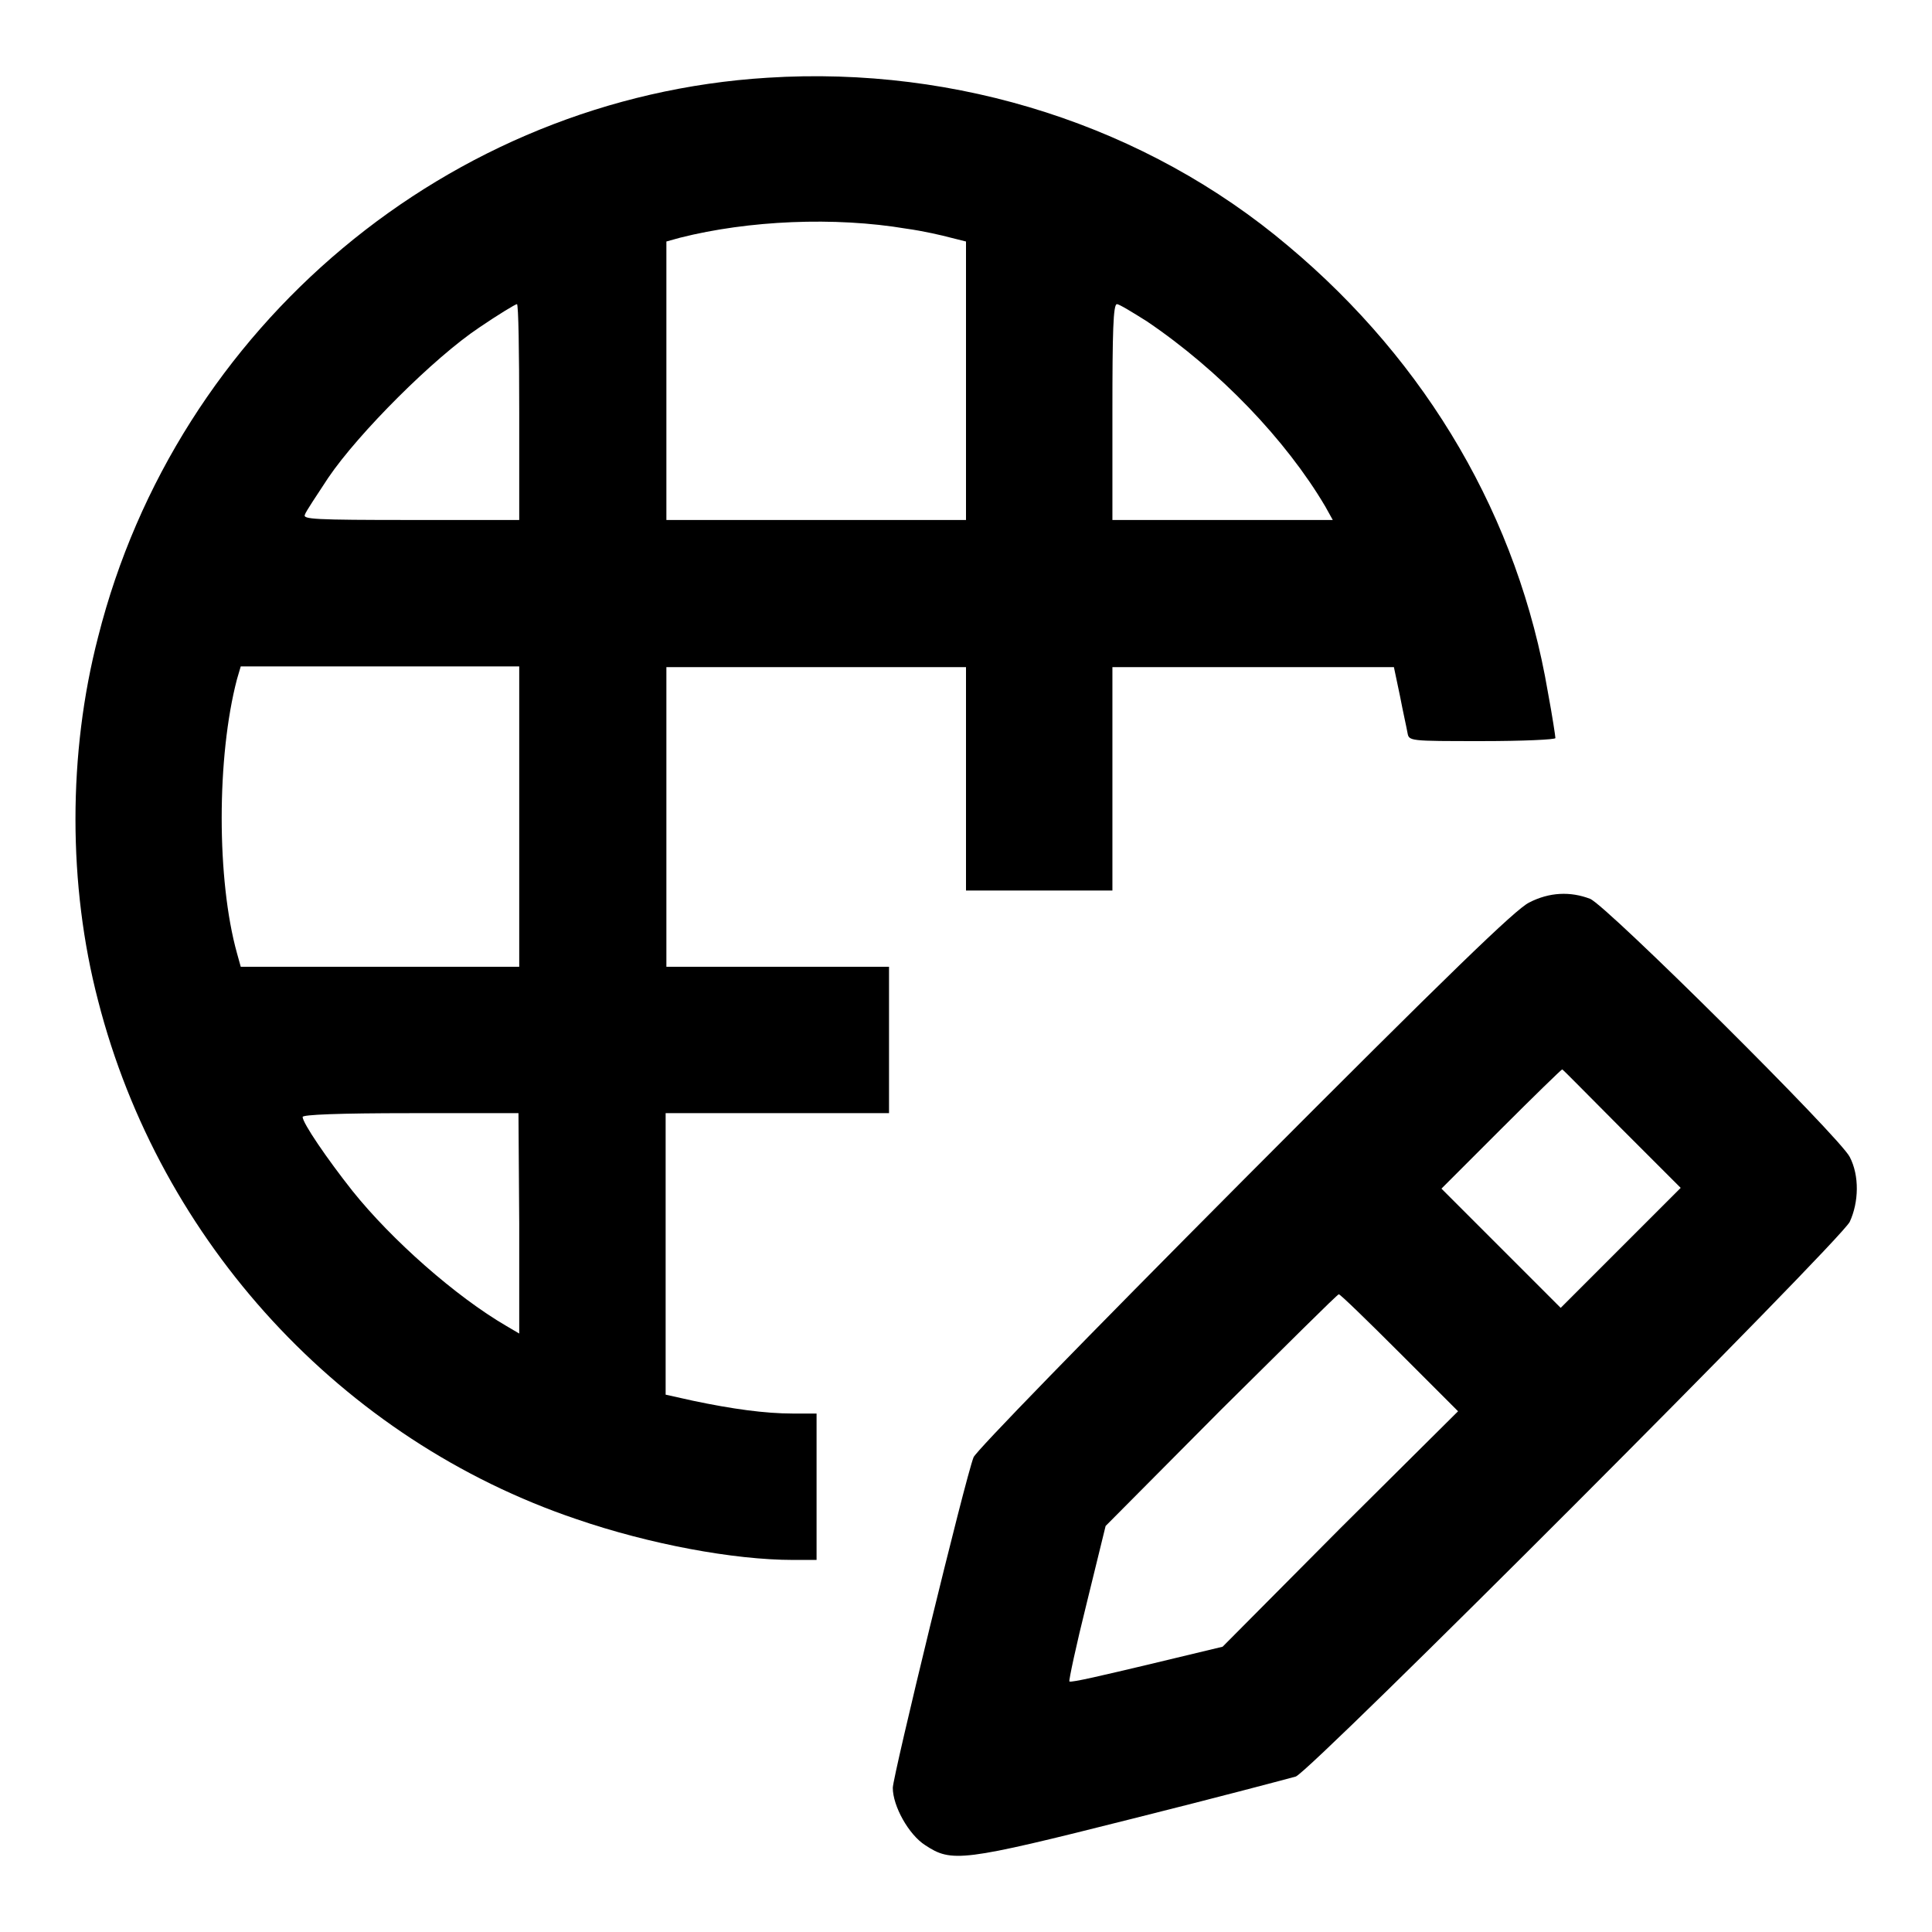
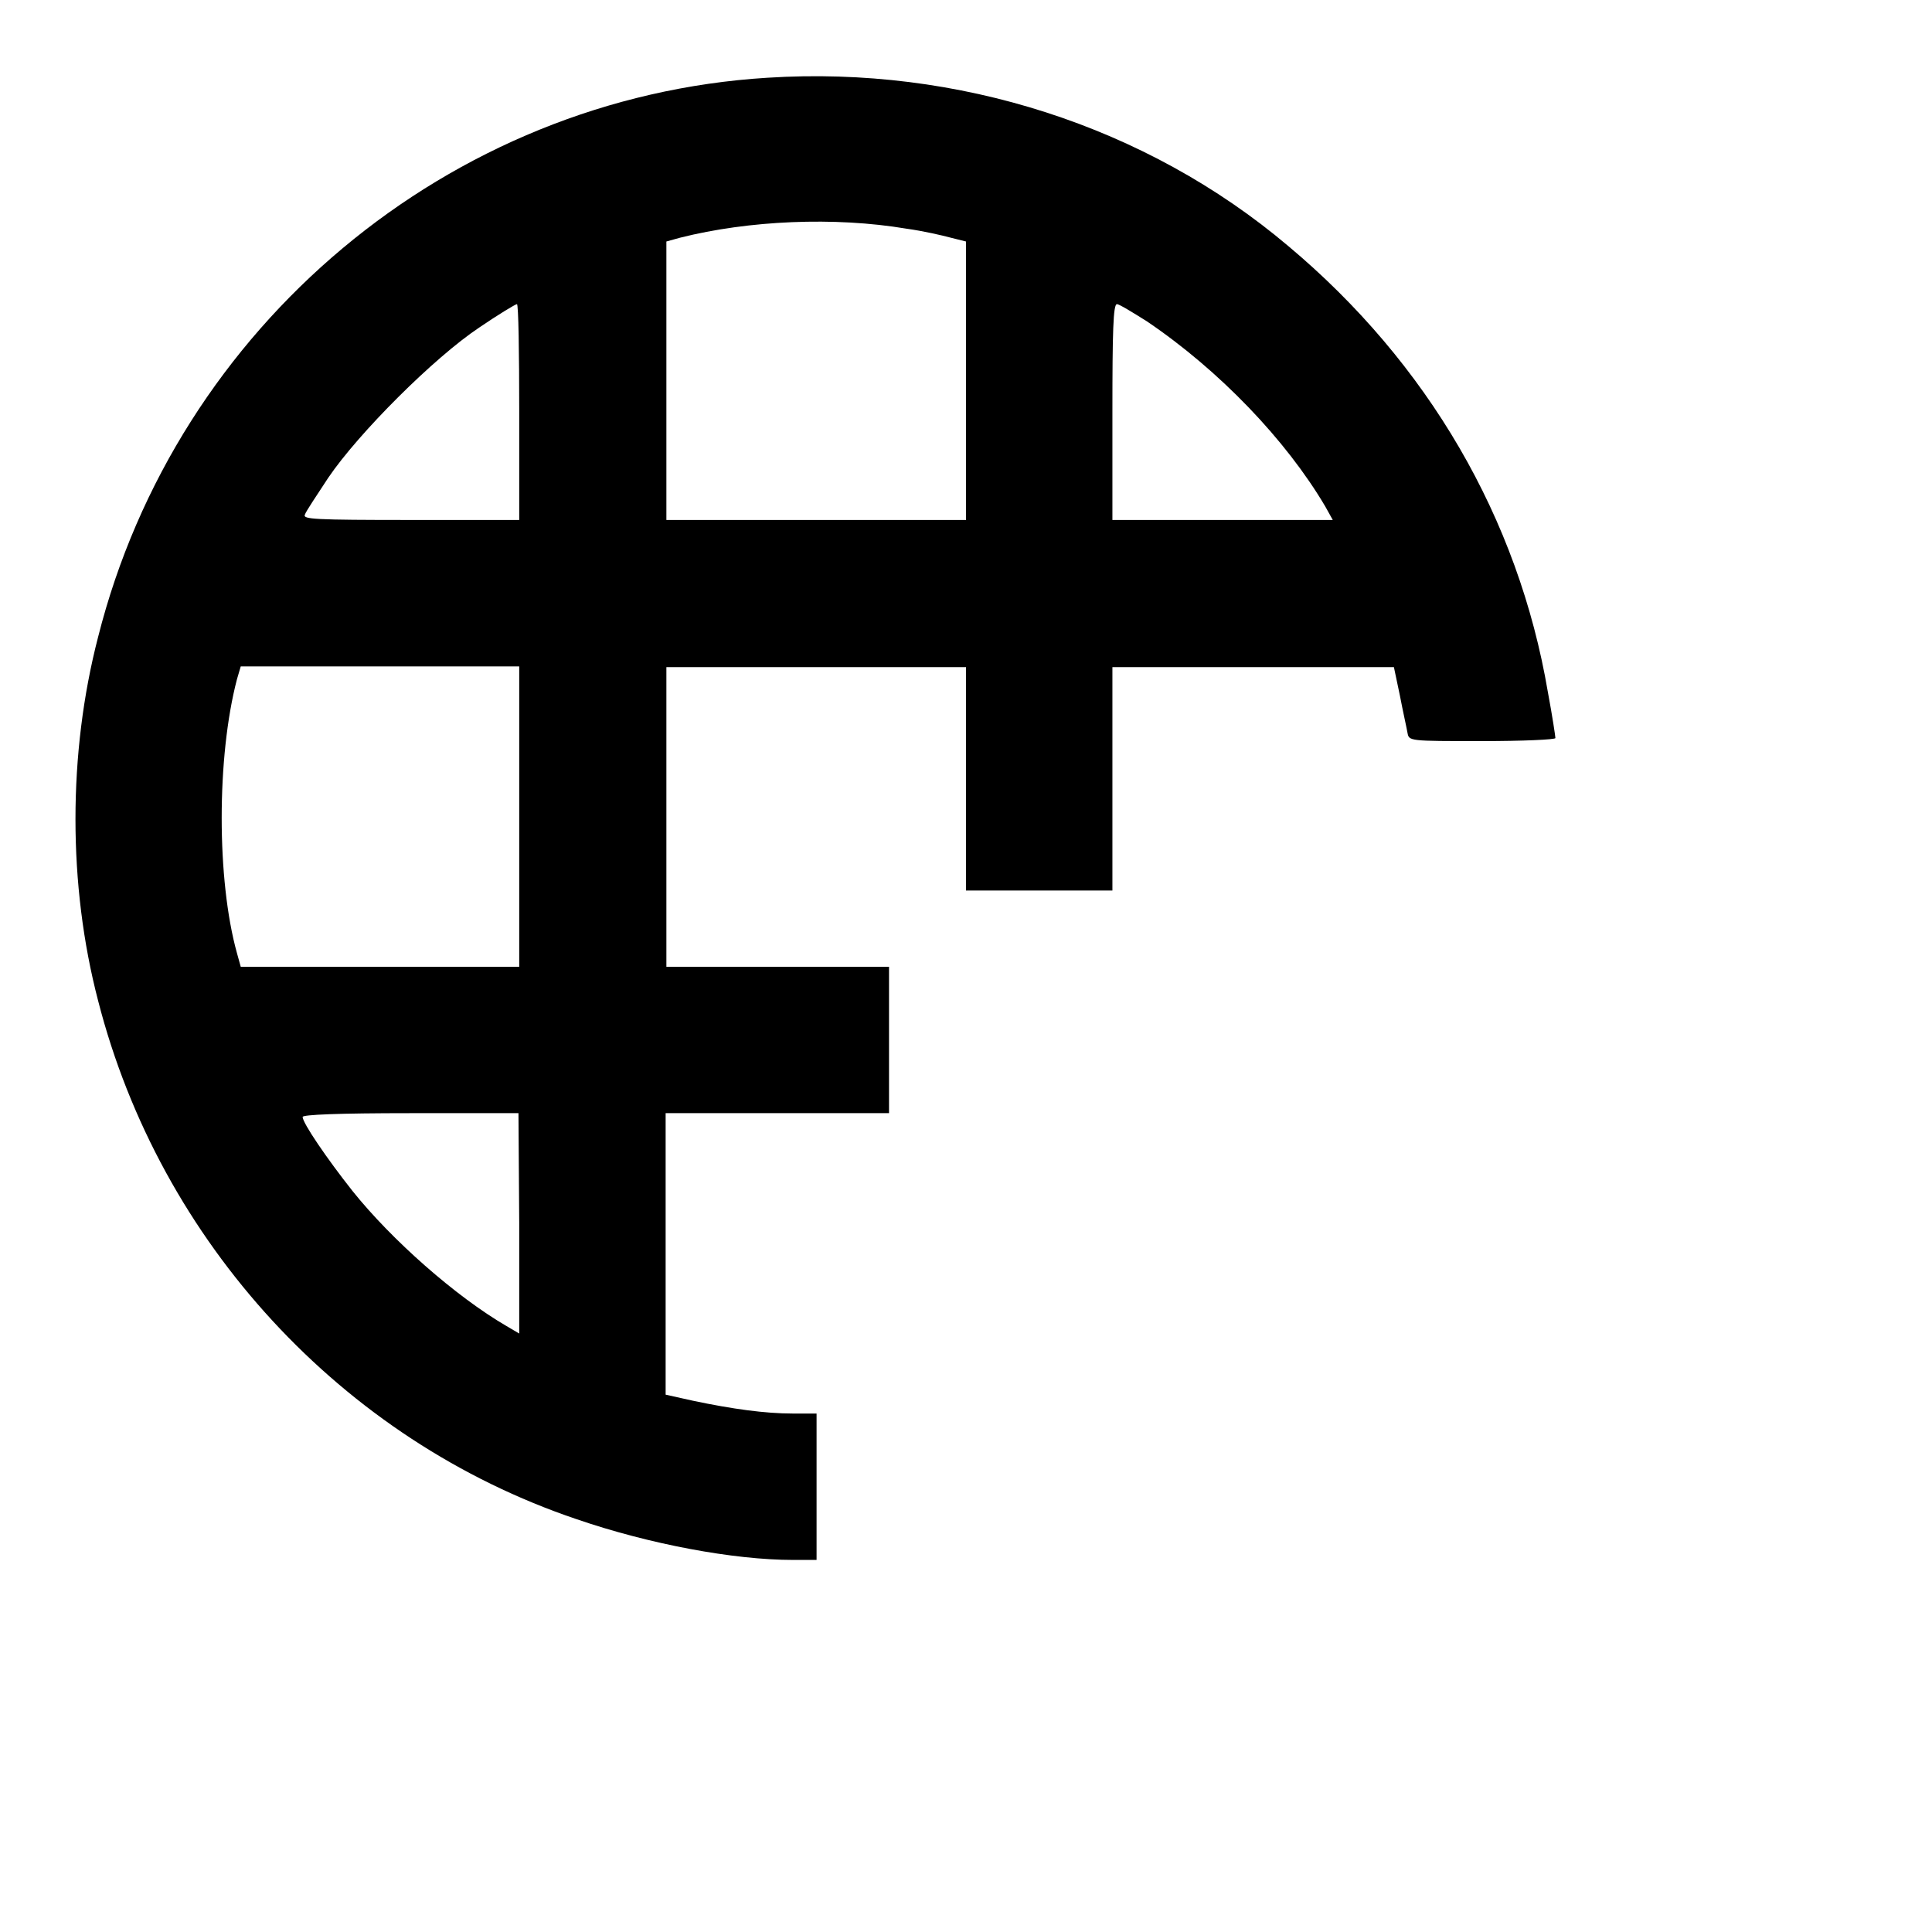
<svg xmlns="http://www.w3.org/2000/svg" version="1.1" x="0px" y="0px" viewBox="0 0 256 256" enable-background="new 0 0 256 256" xml:space="preserve">
  <g>
    <g>
      <g>
        <path fill="#000000" d="M101.7,10.3c-42.2,2.6-78.3,32.9-88.7,74.1C9,99.8,9,117.3,13,132.6c8.2,32,32.3,58.2,63.4,68.7c9.6,3.3,20.8,5.4,28.7,5.4h3.1V197v-9.7H105c-3.6,0-8-0.6-13.2-1.7l-3.6-0.8v-18.6v-18.7H103h14.8v-9.7v-9.7H103H88.3v-19.9V88.4h19.9H128v14.8v14.8h9.7h9.7v-14.8V88.4h18.7h18.6l0.8,3.8c0.4,2.1,0.9,4.3,1,4.9c0.2,1.1,0.2,1.1,9.9,1.1c5.4,0,9.7-0.2,9.7-0.4c0-0.2-0.4-2.9-1-6.1c-3.9-23-15.9-43.6-34.4-59.1C151.9,16.7,126.9,8.7,101.7,10.3z M120.1,30.3c2.2,0.3,4.8,0.9,5.9,1.2L128,32v18.4v18.5h-19.9H88.3V50.5V32l1.8-0.5C99.2,29.2,110.6,28.7,120.1,30.3z M68.8,54.6v14.3H54.5c-12.9,0-14.4-0.1-14.1-0.7c0.1-0.4,1.6-2.6,3.1-4.9c4-5.9,14-15.9,20-19.9c2.5-1.7,4.8-3.1,5-3.1C68.7,40.3,68.8,46.7,68.8,54.6z M152,42.6c9.6,6.5,18.4,15.7,23.6,24.5l1,1.8H162h-14.6V54.6c0-10.6,0.1-14.3,0.6-14.3C148.3,40.3,150.1,41.4,152,42.6z M68.8,108.2v19.9H50.3H31.9l-0.5-1.8c-2.7-9.7-2.7-26,0-36.3l0.5-1.7h18.4h18.5V108.2z M68.8,162.1v14.6l-1.7-1c-6.7-3.9-15.2-11.4-20.4-17.9c-3.4-4.3-6.6-9-6.6-9.8c0-0.3,4.7-0.5,14.3-0.5h14.3L68.8,162.1L68.8,162.1z" />
-         <path fill="#000000" d="M202.6,119.6c-1.8,0.9-10.4,9.2-37.7,36.6c-21.2,21.3-35.6,36.1-35.9,36.9c-1.1,2.8-10.7,42.3-10.7,43.8c0,2.4,2.1,6.2,4.3,7.6c3.5,2.3,4.8,2.2,27.4-3.5c11.2-2.8,21-5.4,21.7-5.6c2.1-0.8,72.1-70.9,73.4-73.5c1.2-2.6,1.3-6.1,0-8.6c-1.3-2.6-32.2-33.3-34.4-34.2C208.1,118.1,205.3,118.2,202.6,119.6z M215,149.7l7.7,7.7l-8,8l-7.9,7.9l-7.9-7.9l-7.9-7.9l7.9-7.9c4.3-4.3,8-7.9,8.1-7.9S210.8,145.5,215,149.7z M185.5,179.3l7.7,7.7l-15.6,15.5L162,218.2l-10,2.4c-5.5,1.3-10.1,2.4-10.3,2.2c-0.1-0.1,0.9-4.8,2.3-10.4l2.5-10.2l15.3-15.4c8.5-8.4,15.4-15.3,15.6-15.3S181.2,175,185.5,179.3z" />
      </g>
    </g>
  </g>
</svg>